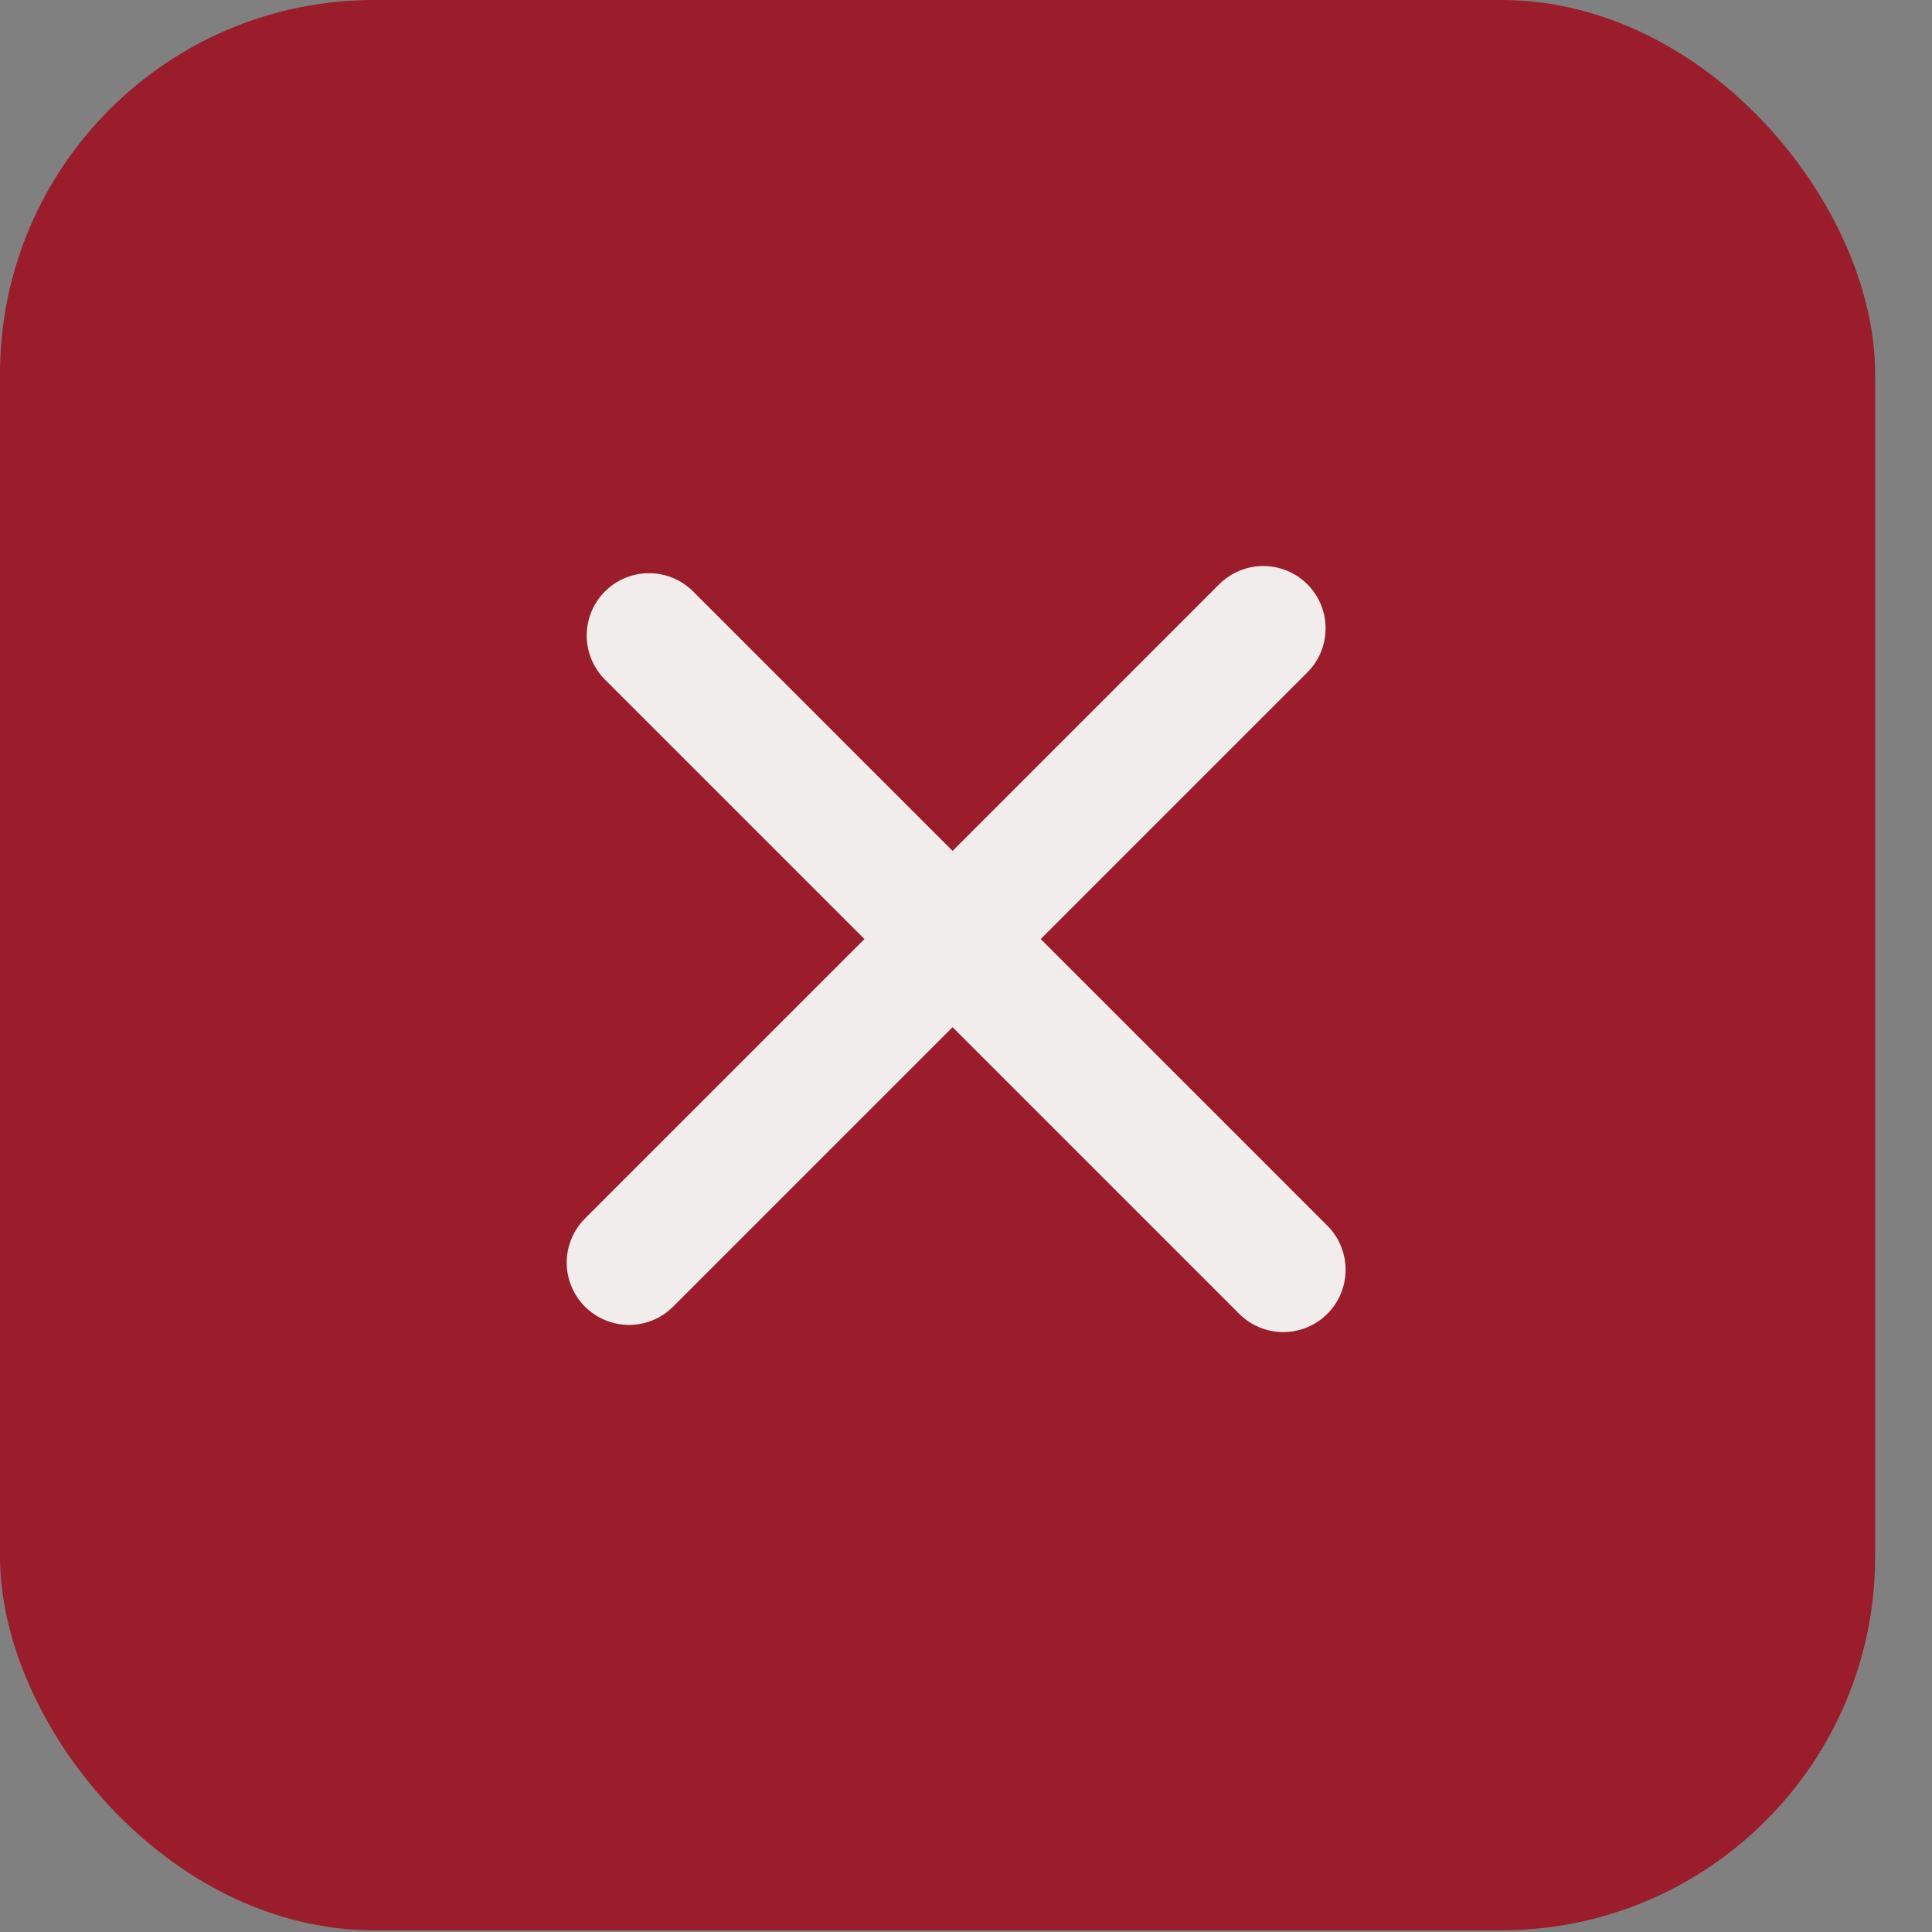
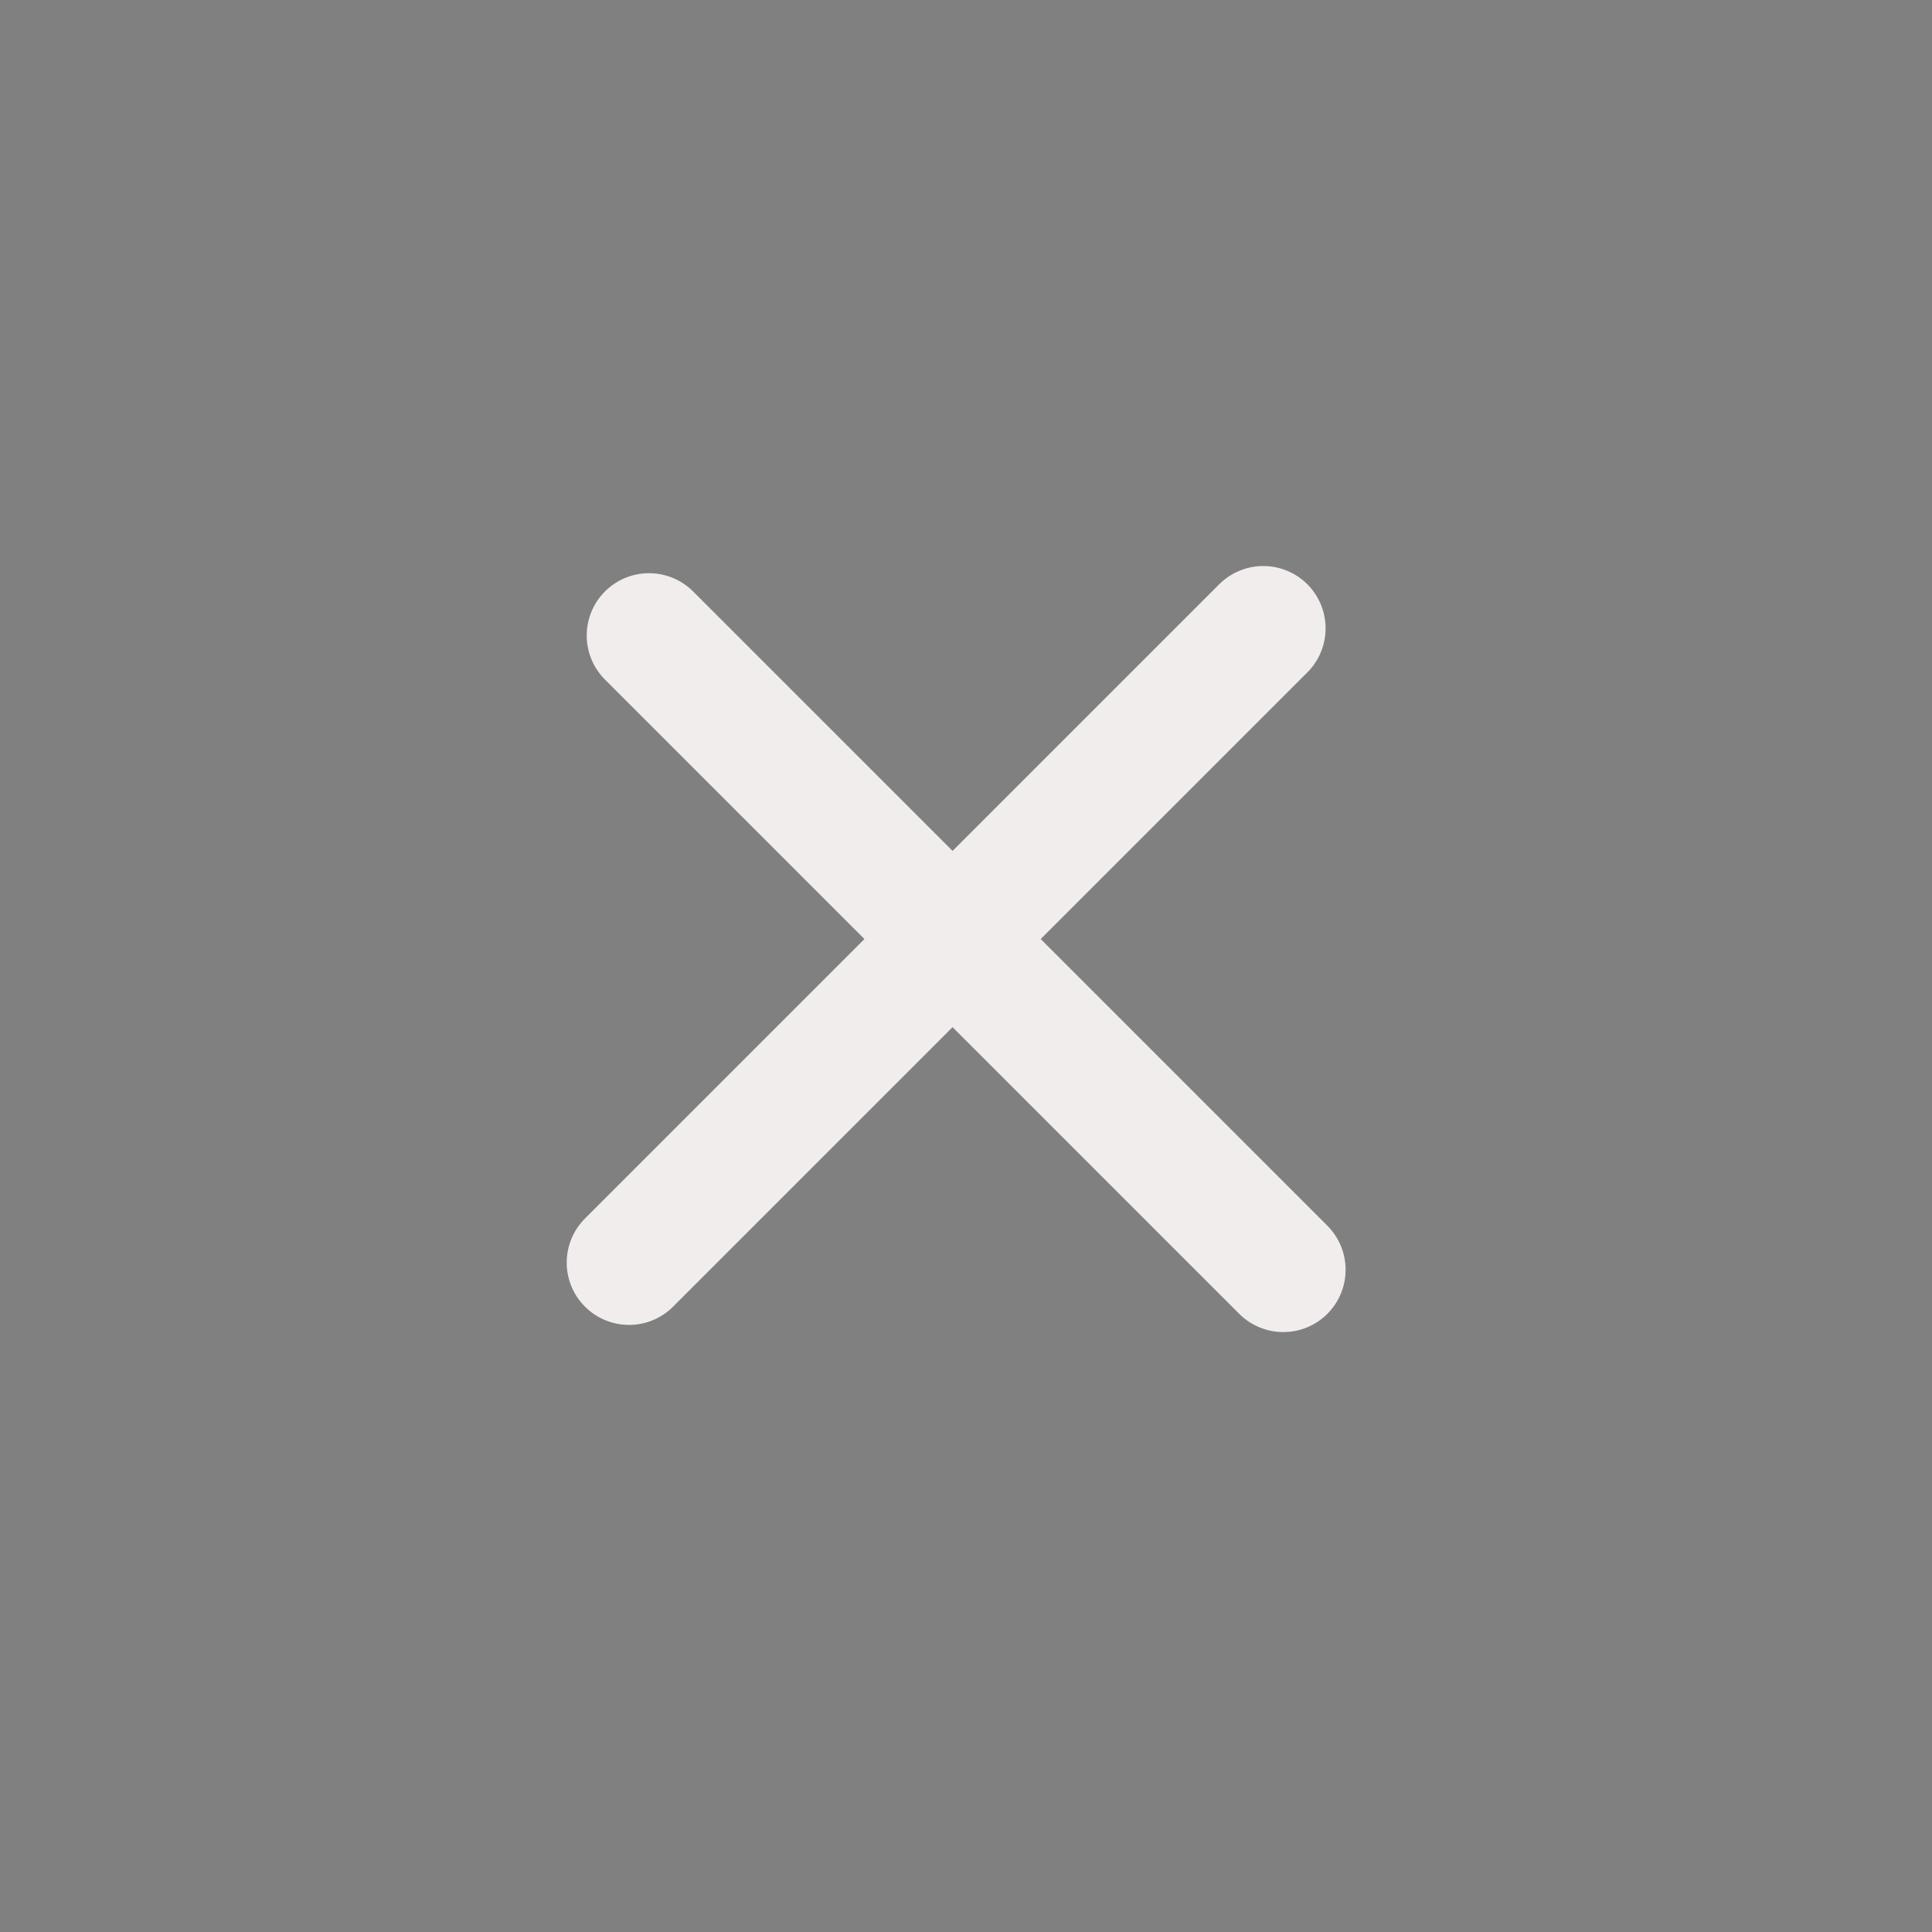
<svg xmlns="http://www.w3.org/2000/svg" width="31" height="31" viewBox="0 0 31 31" fill="none">
  <rect x="0" y="0" width="31" height="31" fill="#808080" stroke="none" />
-   <rect width="30.088" height="30.973" rx="6" fill="#9B1C2A" />
  <line x1="10.093" y1="20.259" x2="20.27" y2="10.082" stroke="#F0EDEC" stroke-width="2" stroke-linecap="round" />
  <line x1="10.414" y1="10.197" x2="20.591" y2="20.374" stroke="#F0EDEC" stroke-width="2" stroke-linecap="round" />
</svg>